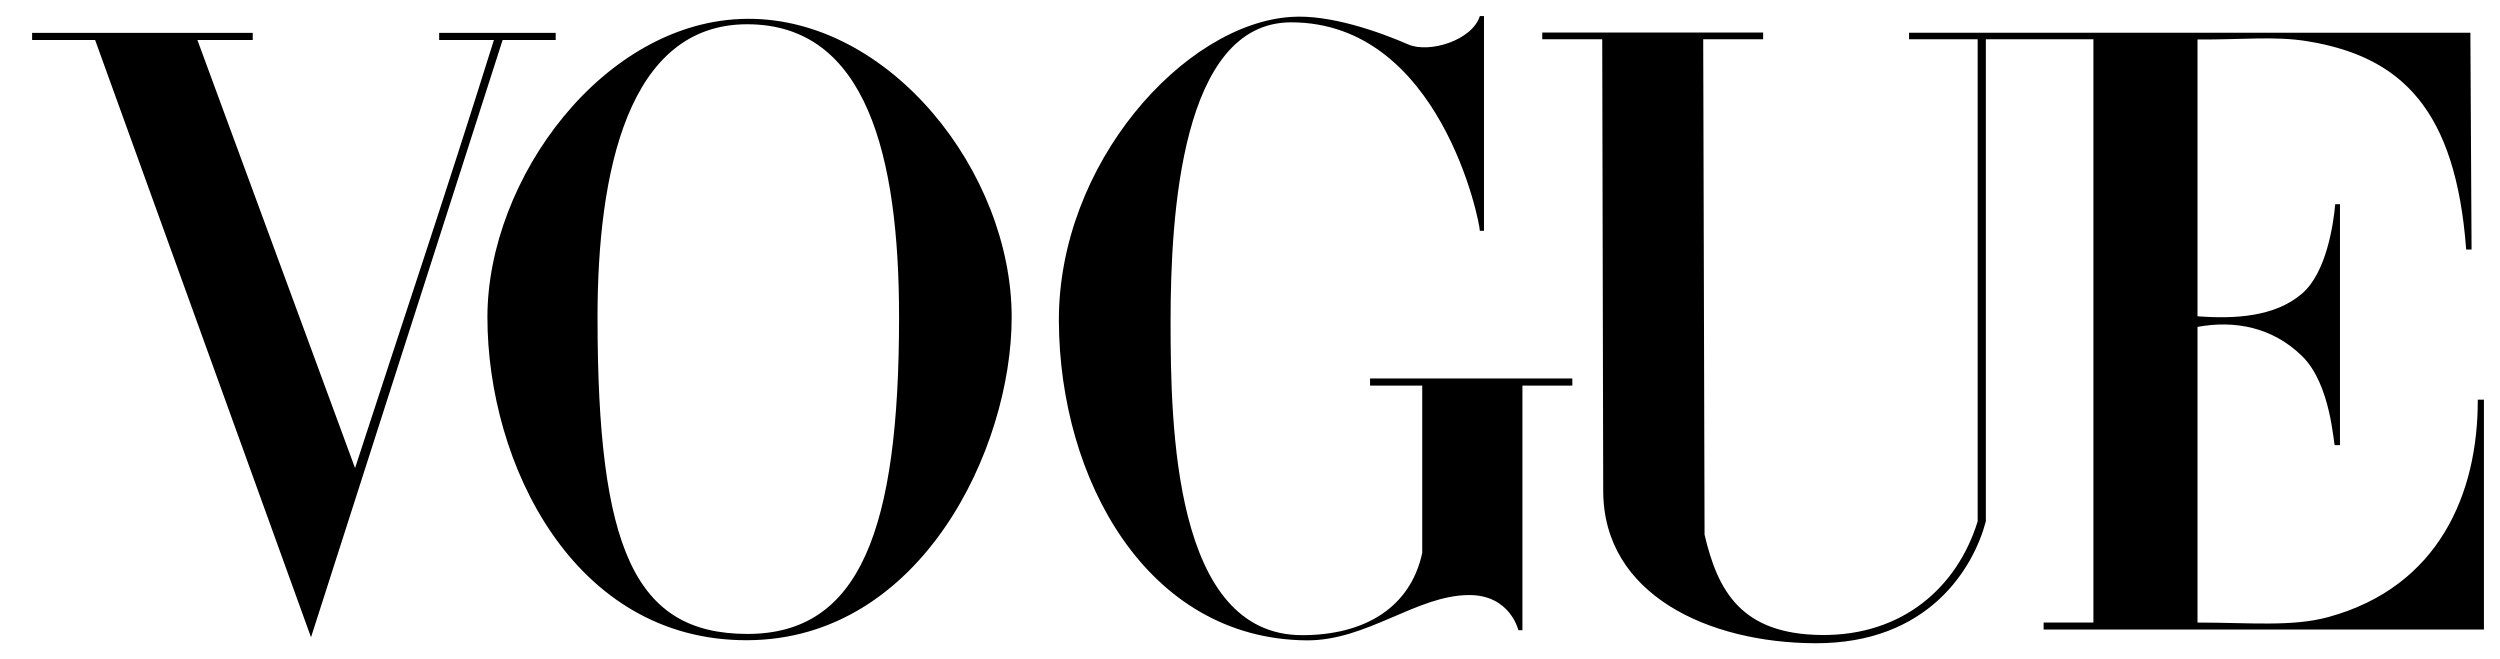
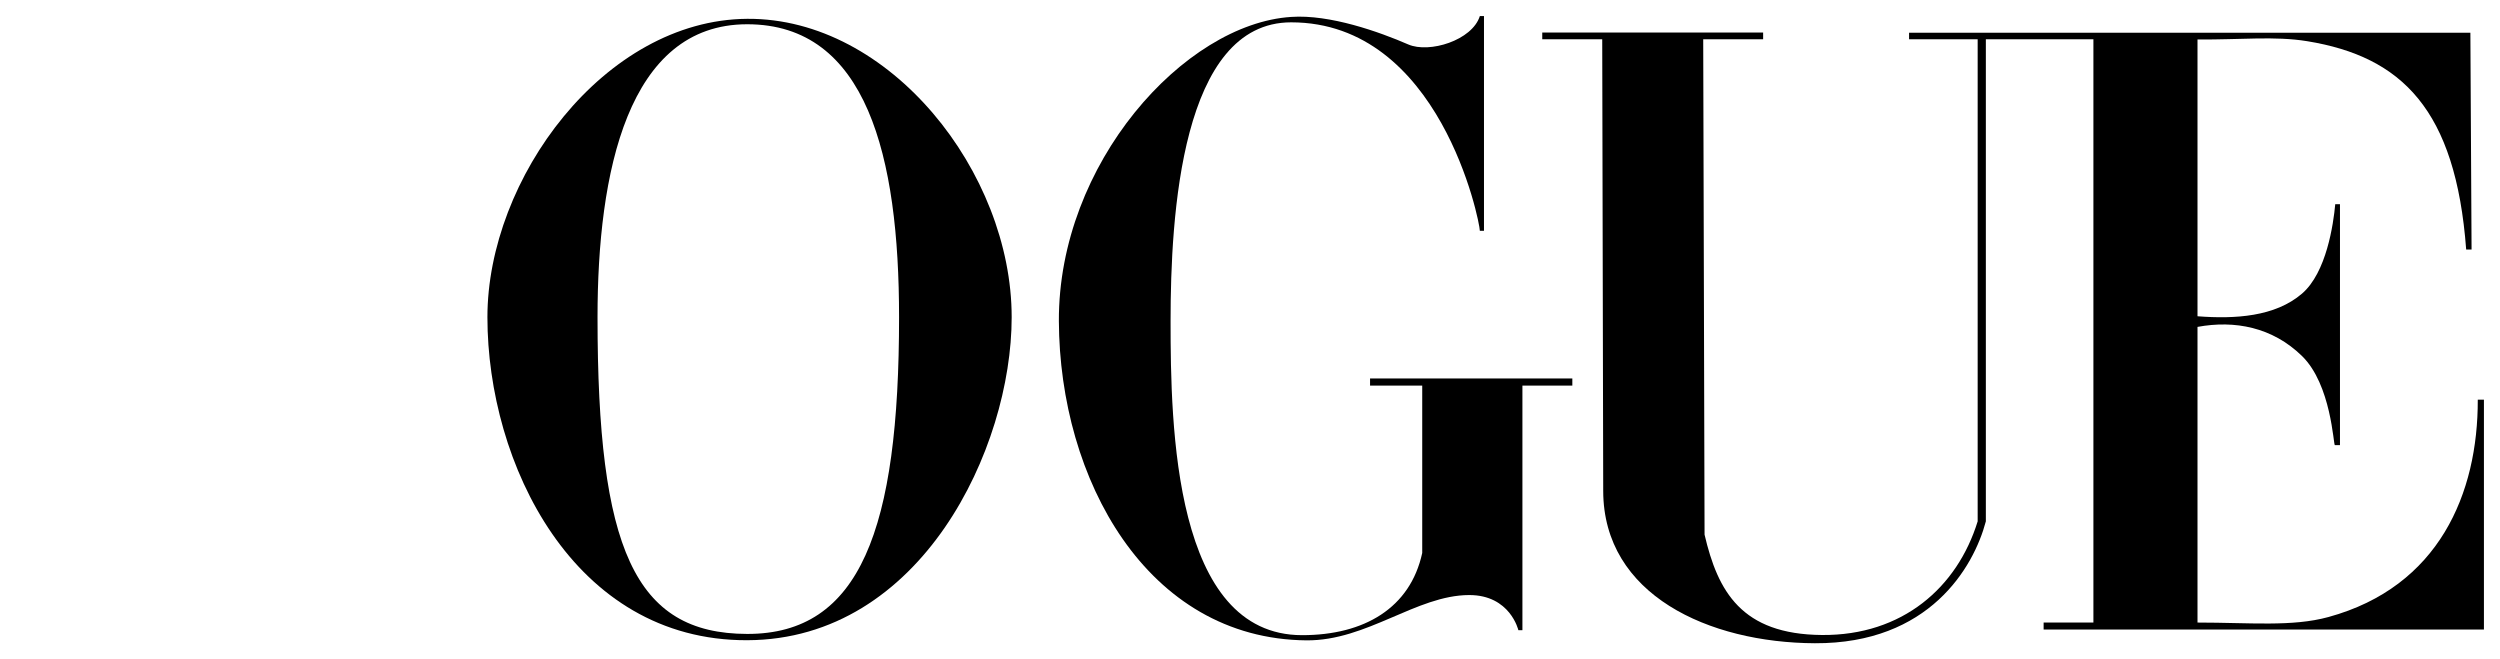
<svg xmlns="http://www.w3.org/2000/svg" fill="none" viewBox="0 0 91 24" height="24" width="91">
  <path fill="black" d="M27.198 0.685C21.997 0.722 17.742 6.503 17.742 11.546C17.742 16.852 20.861 23.325 27.198 23.304C33.536 23.283 36.825 16.314 36.825 11.546C36.825 6.278 32.4 0.648 27.198 0.685ZM27.198 0.883C31.552 0.883 32.726 5.691 32.726 11.546C32.726 19.271 31.309 23.082 27.198 23.075C23.087 23.068 21.75 19.949 21.75 11.546C21.75 6.282 22.845 0.883 27.198 0.883Z" />
  <path fill="black" d="M38.543 11.688C38.519 5.951 43.111 0.868 46.998 0.616C48.403 0.517 50.208 1.16 51.261 1.618C52.026 1.95 53.588 1.469 53.866 0.586H54.017V8.401H53.866C53.866 8.068 52.418 0.813 46.998 0.813C42.995 0.813 42.609 7.852 42.609 11.688C42.609 15.525 42.725 23.12 47.397 23.12C49.66 23.12 51.335 22.13 51.769 20.127V14.036H49.87V13.777H57.233V14.036H55.416V22.94H55.269C55.269 22.94 54.973 21.656 53.475 21.66C51.56 21.665 49.755 23.329 47.553 23.309C41.732 23.255 38.566 17.426 38.543 11.688Z" />
-   <path fill="black" d="M3.462 1.455H1.169V1.197H9.2V1.455H7.185L12.924 17.038C14.718 11.514 16.108 7.43 17.979 1.455H15.986V1.197H20.227V1.455H18.296L11.321 23.197L3.462 1.455Z" />
  <path fill="black" d="M58.357 17.874L58.321 1.43H56.138V1.183H64.178V1.43H61.997L62.046 19.46C62.528 21.524 63.387 23.091 66.319 23.114C69.252 23.138 71.246 21.38 71.987 18.977V1.43H69.49L69.49 1.191H89.922L89.965 9.084H89.769C89.389 3.988 87.423 2.061 83.984 1.5C82.8 1.306 81.558 1.45 79.989 1.437V11.512C81.356 11.617 82.812 11.531 83.793 10.688C84.685 9.922 84.937 8.152 85.003 7.432H85.175V16.204H84.989C84.934 16.204 84.863 14.003 83.793 12.959C82.716 11.907 81.344 11.649 79.989 11.899V22.661C81.903 22.661 83.429 22.823 84.755 22.46C88.783 21.356 90.201 17.957 90.191 14.548H90.415V22.916H74.388V22.661H76.2V1.43H72.285V18.977C71.841 20.656 70.219 23.433 66.063 23.414C62.198 23.397 58.365 21.654 58.357 17.874Z" />
</svg>